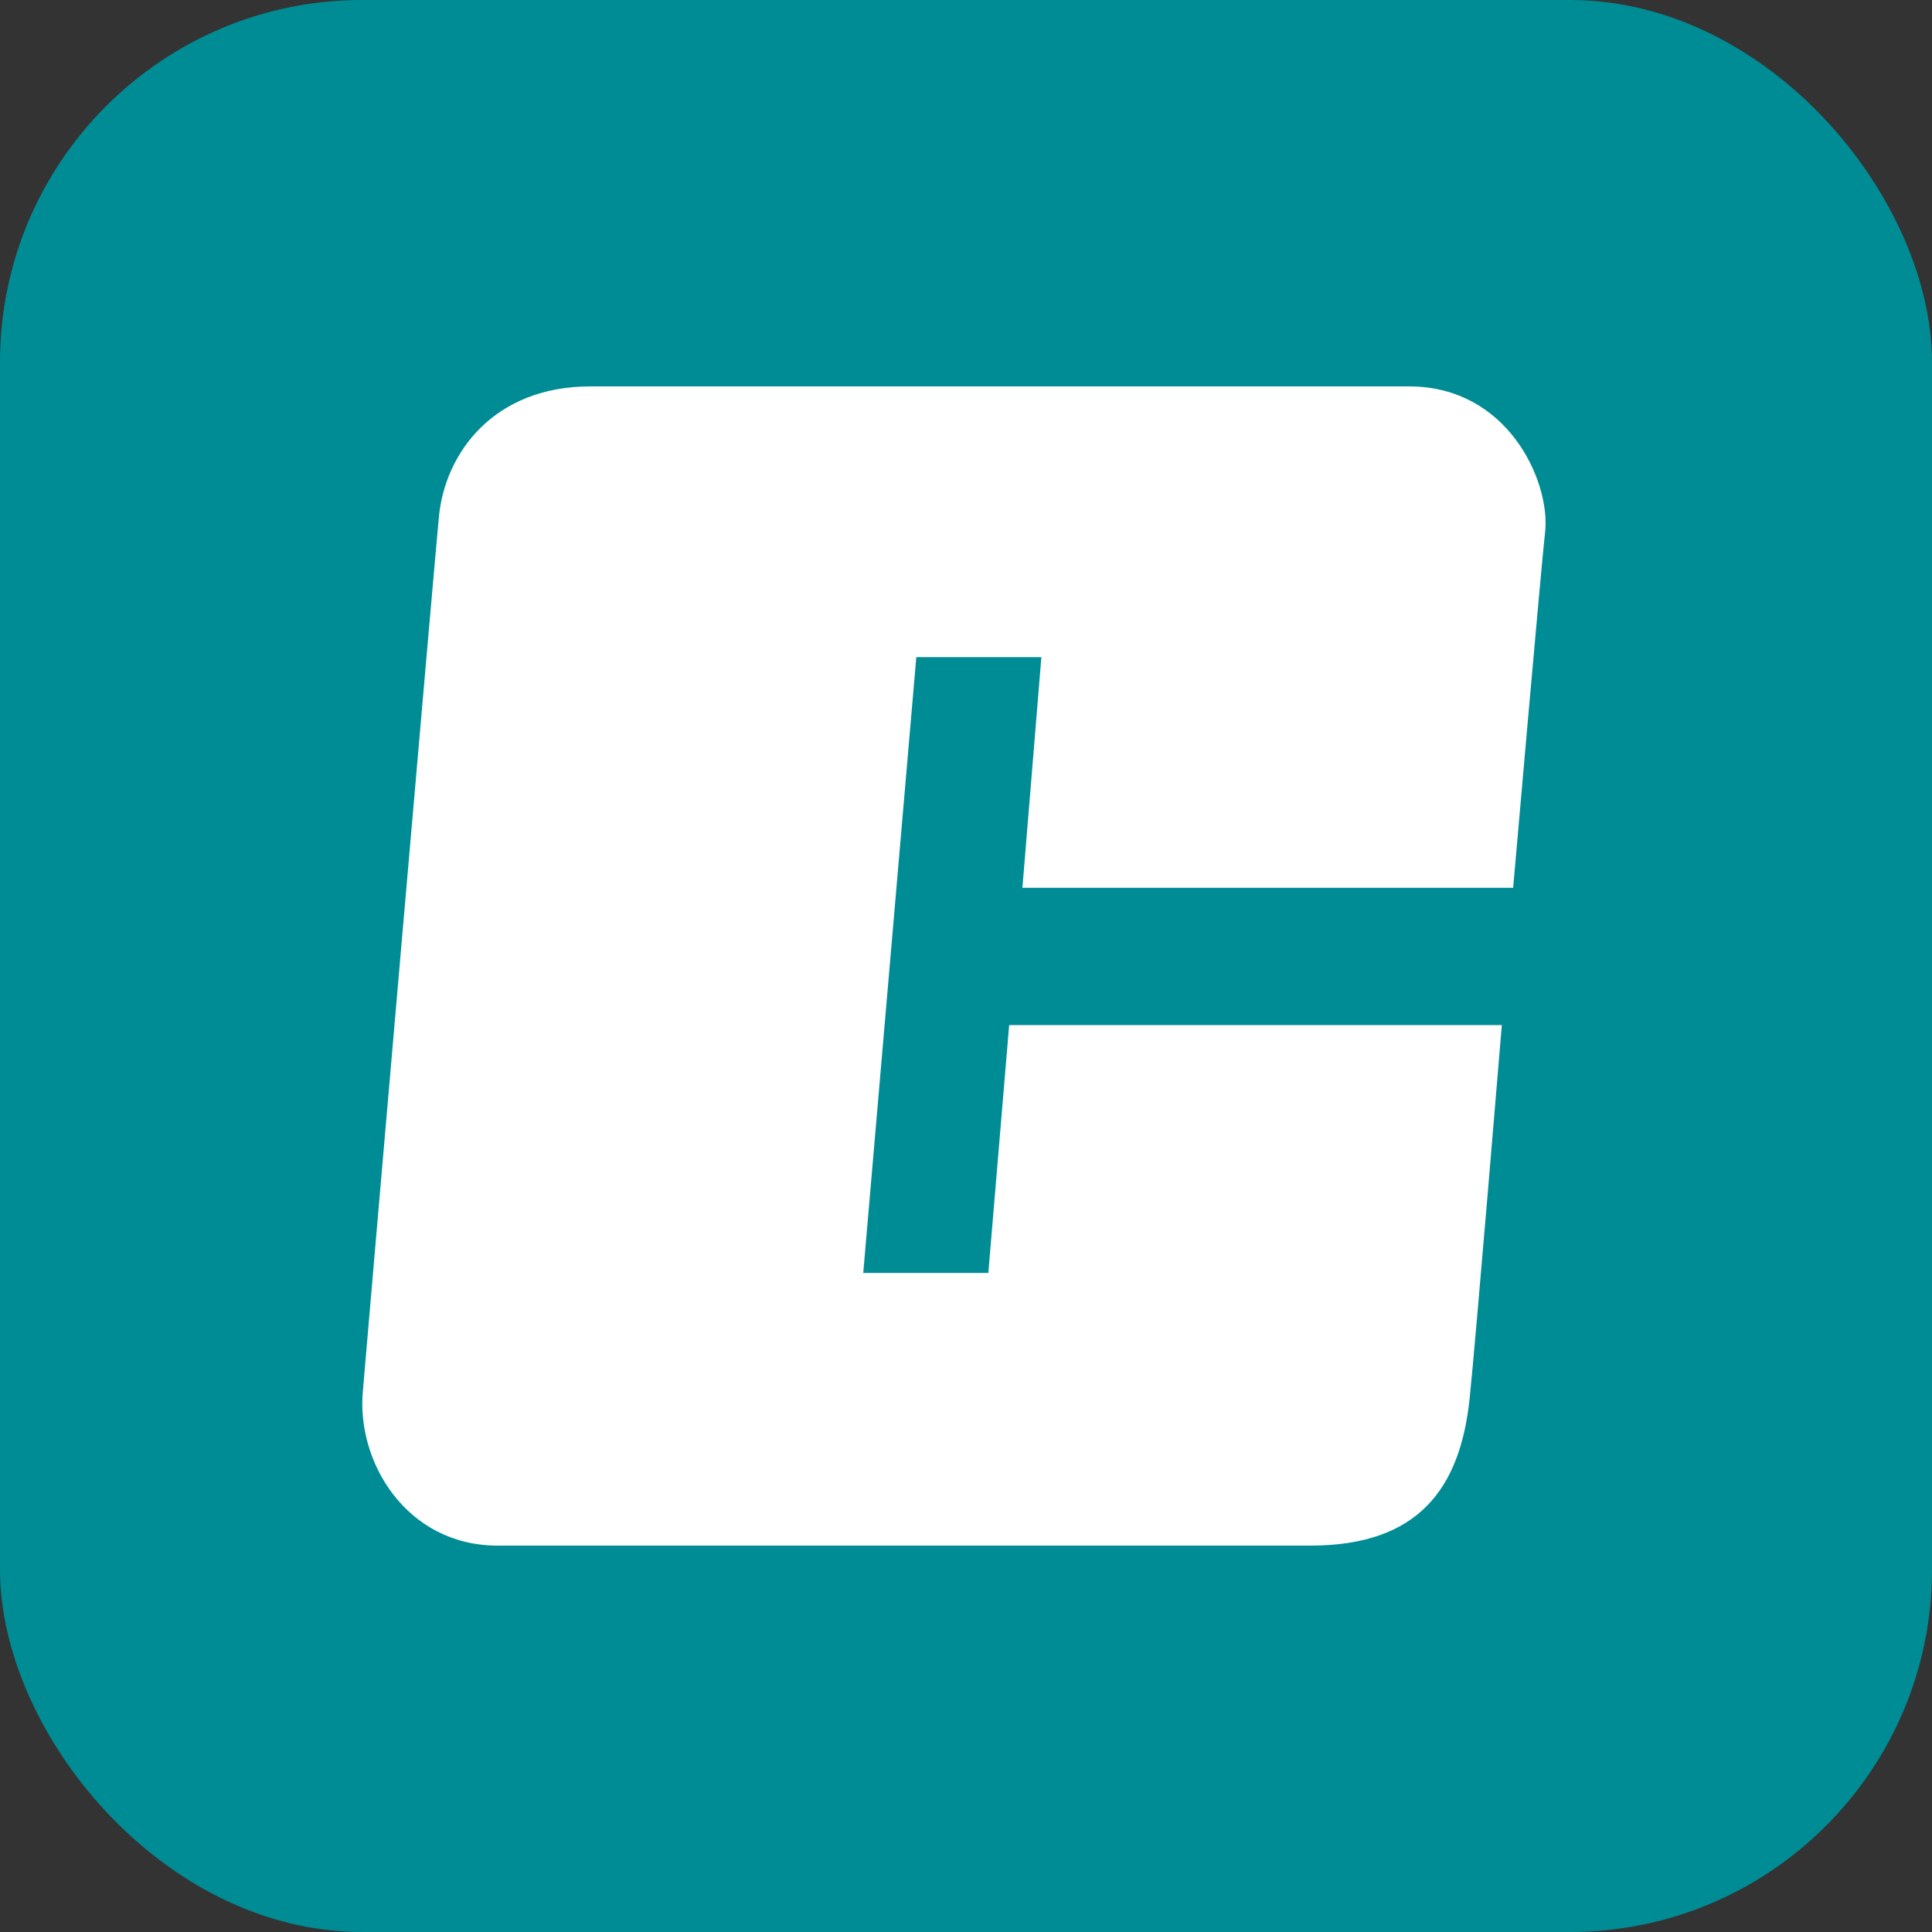
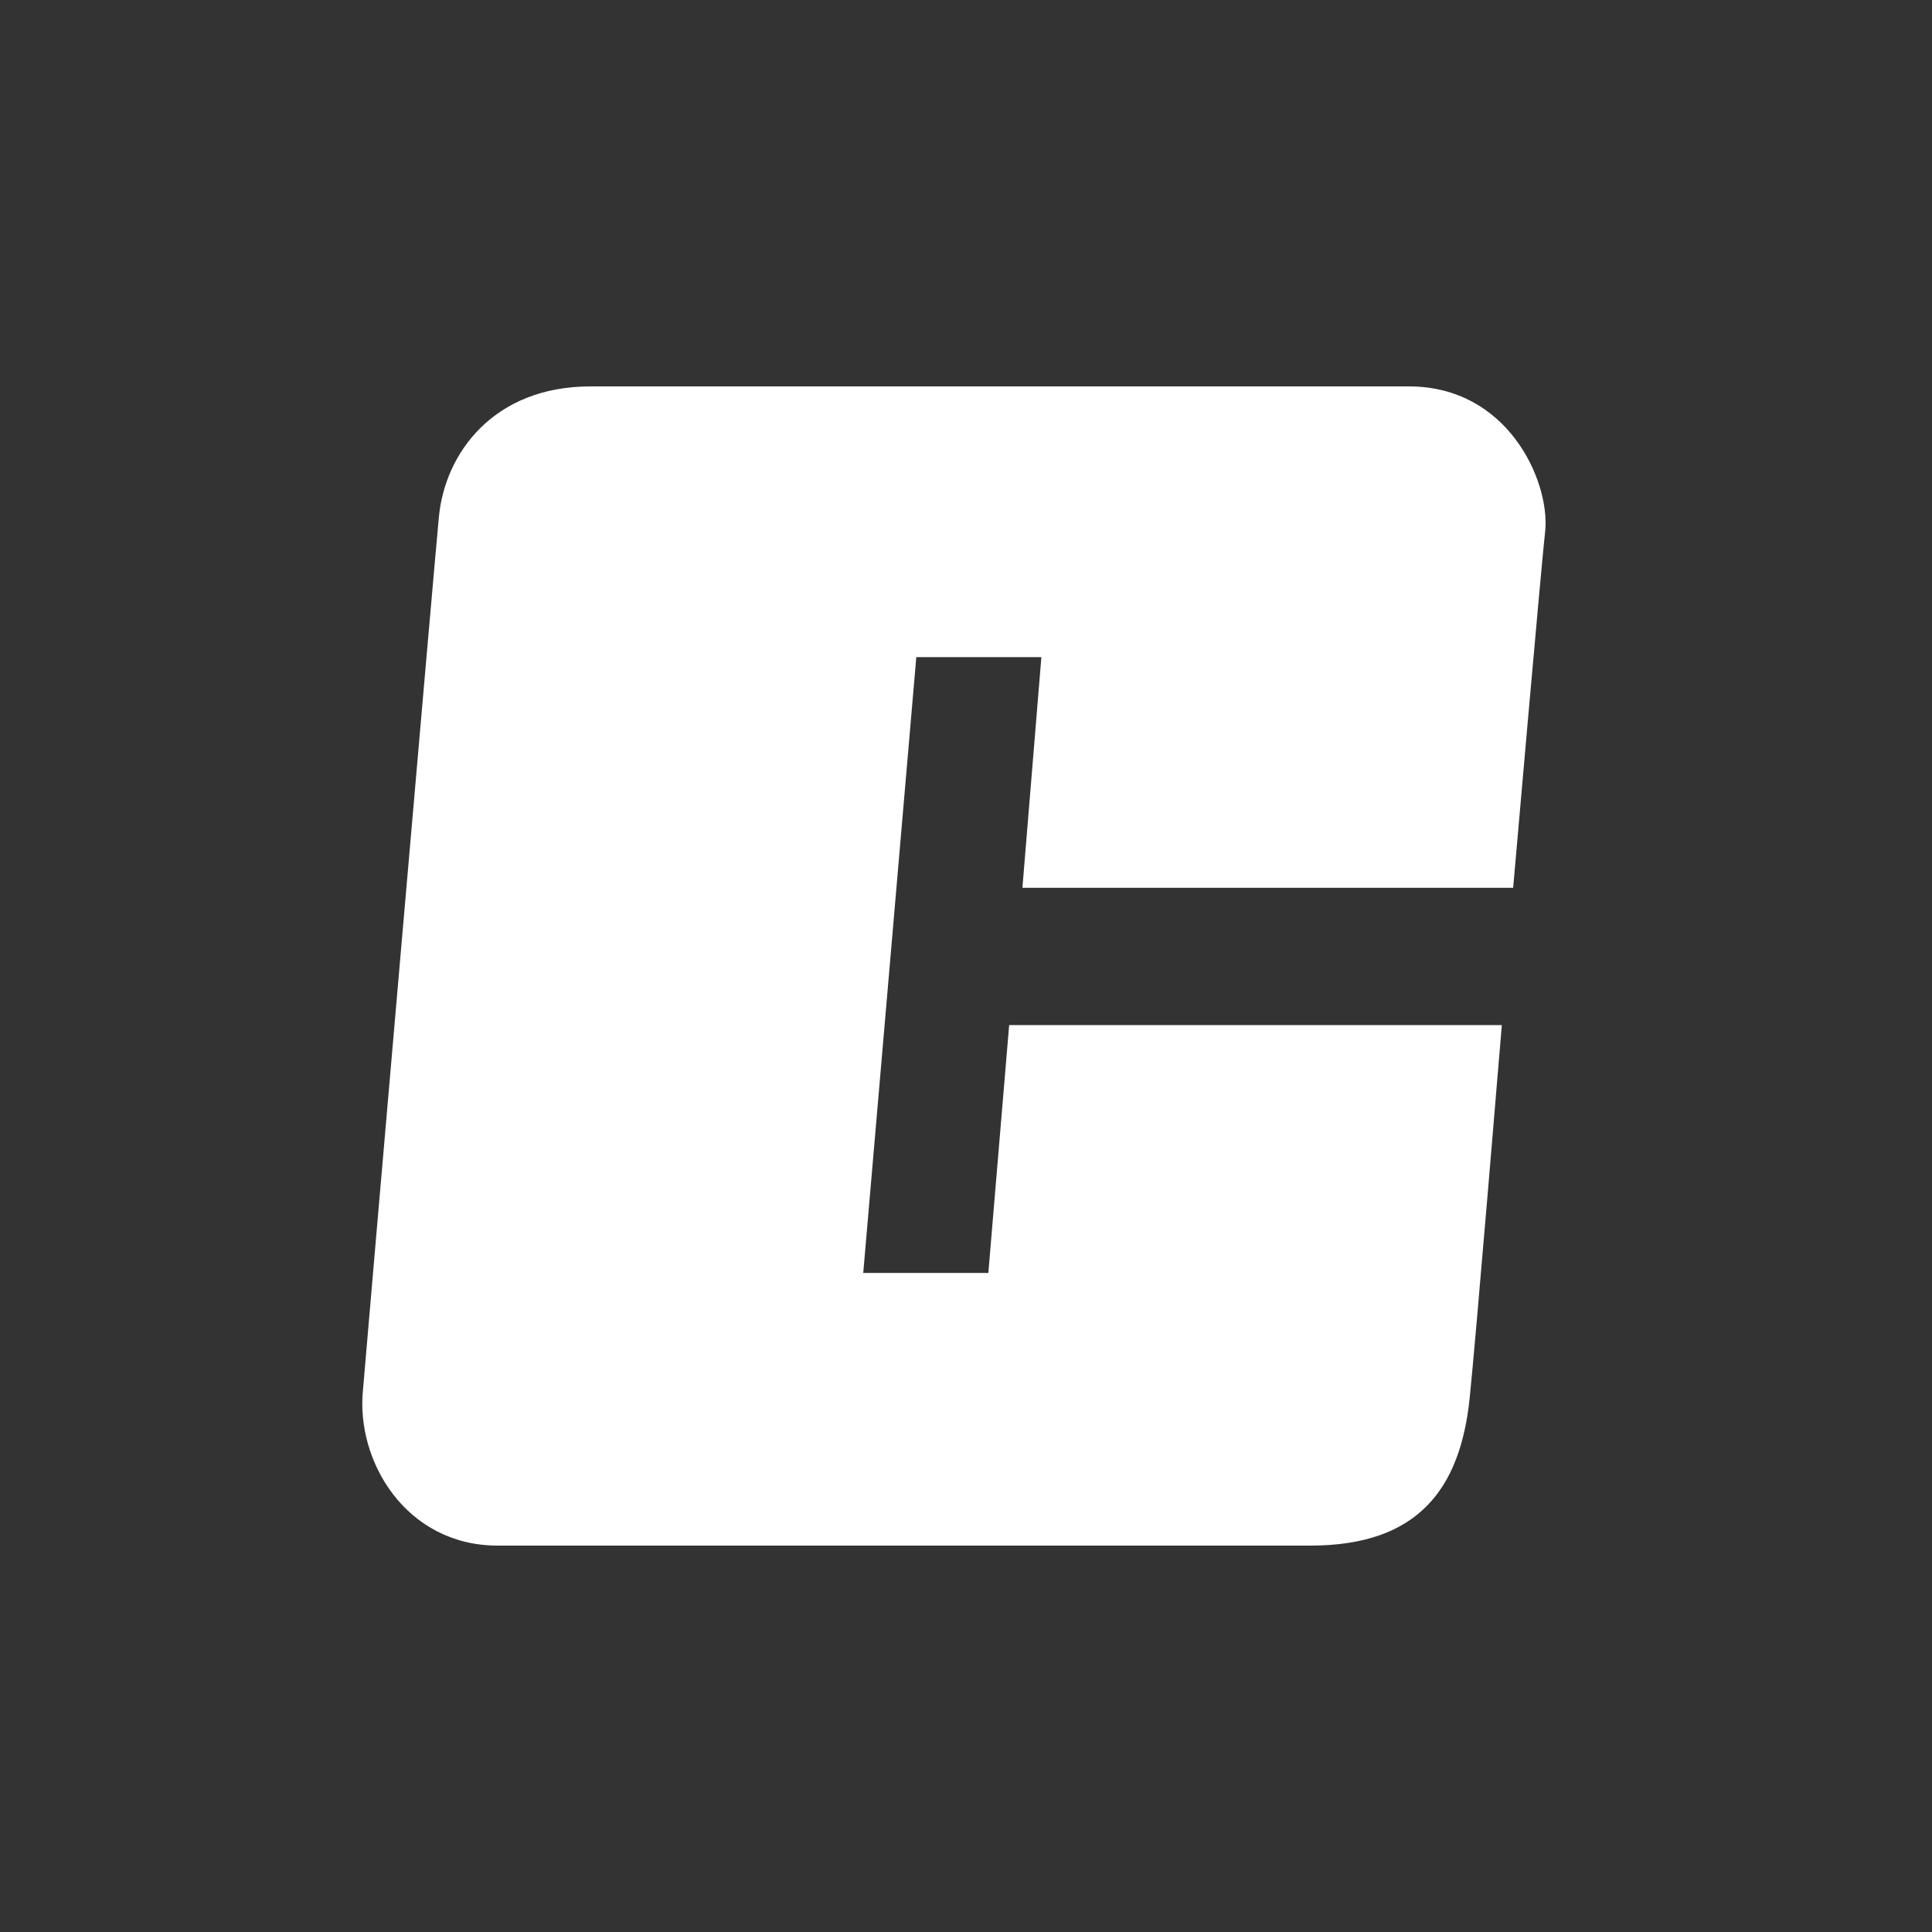
<svg xmlns="http://www.w3.org/2000/svg" fill="none" viewBox="0 0 64 64">
  <rect x="0" y="0" width="64" height="64" fill="#333333" stroke="none" />
-   <rect width="64" height="64" fill="#008C95" rx="12" />
  <path fill="#fff" d="M50.125 29.41s.942-10.8 1.067-11.873c.126-1.642-1.255-4.737-4.52-4.737H19.558c-3.201 0-4.833 2.21-5.022 4.358-.125 1.263-2.385 27.347-2.51 28.863-.252 2.4 1.443 5.179 4.456 5.179H43.41c3.578 0 4.959-1.895 5.272-4.863.189-1.769 1.068-12.38 1.068-12.38H33.43l-.69 8.211h-4.144l1.758-20.4h4.143l-.628 7.642h16.257Z" />
</svg>